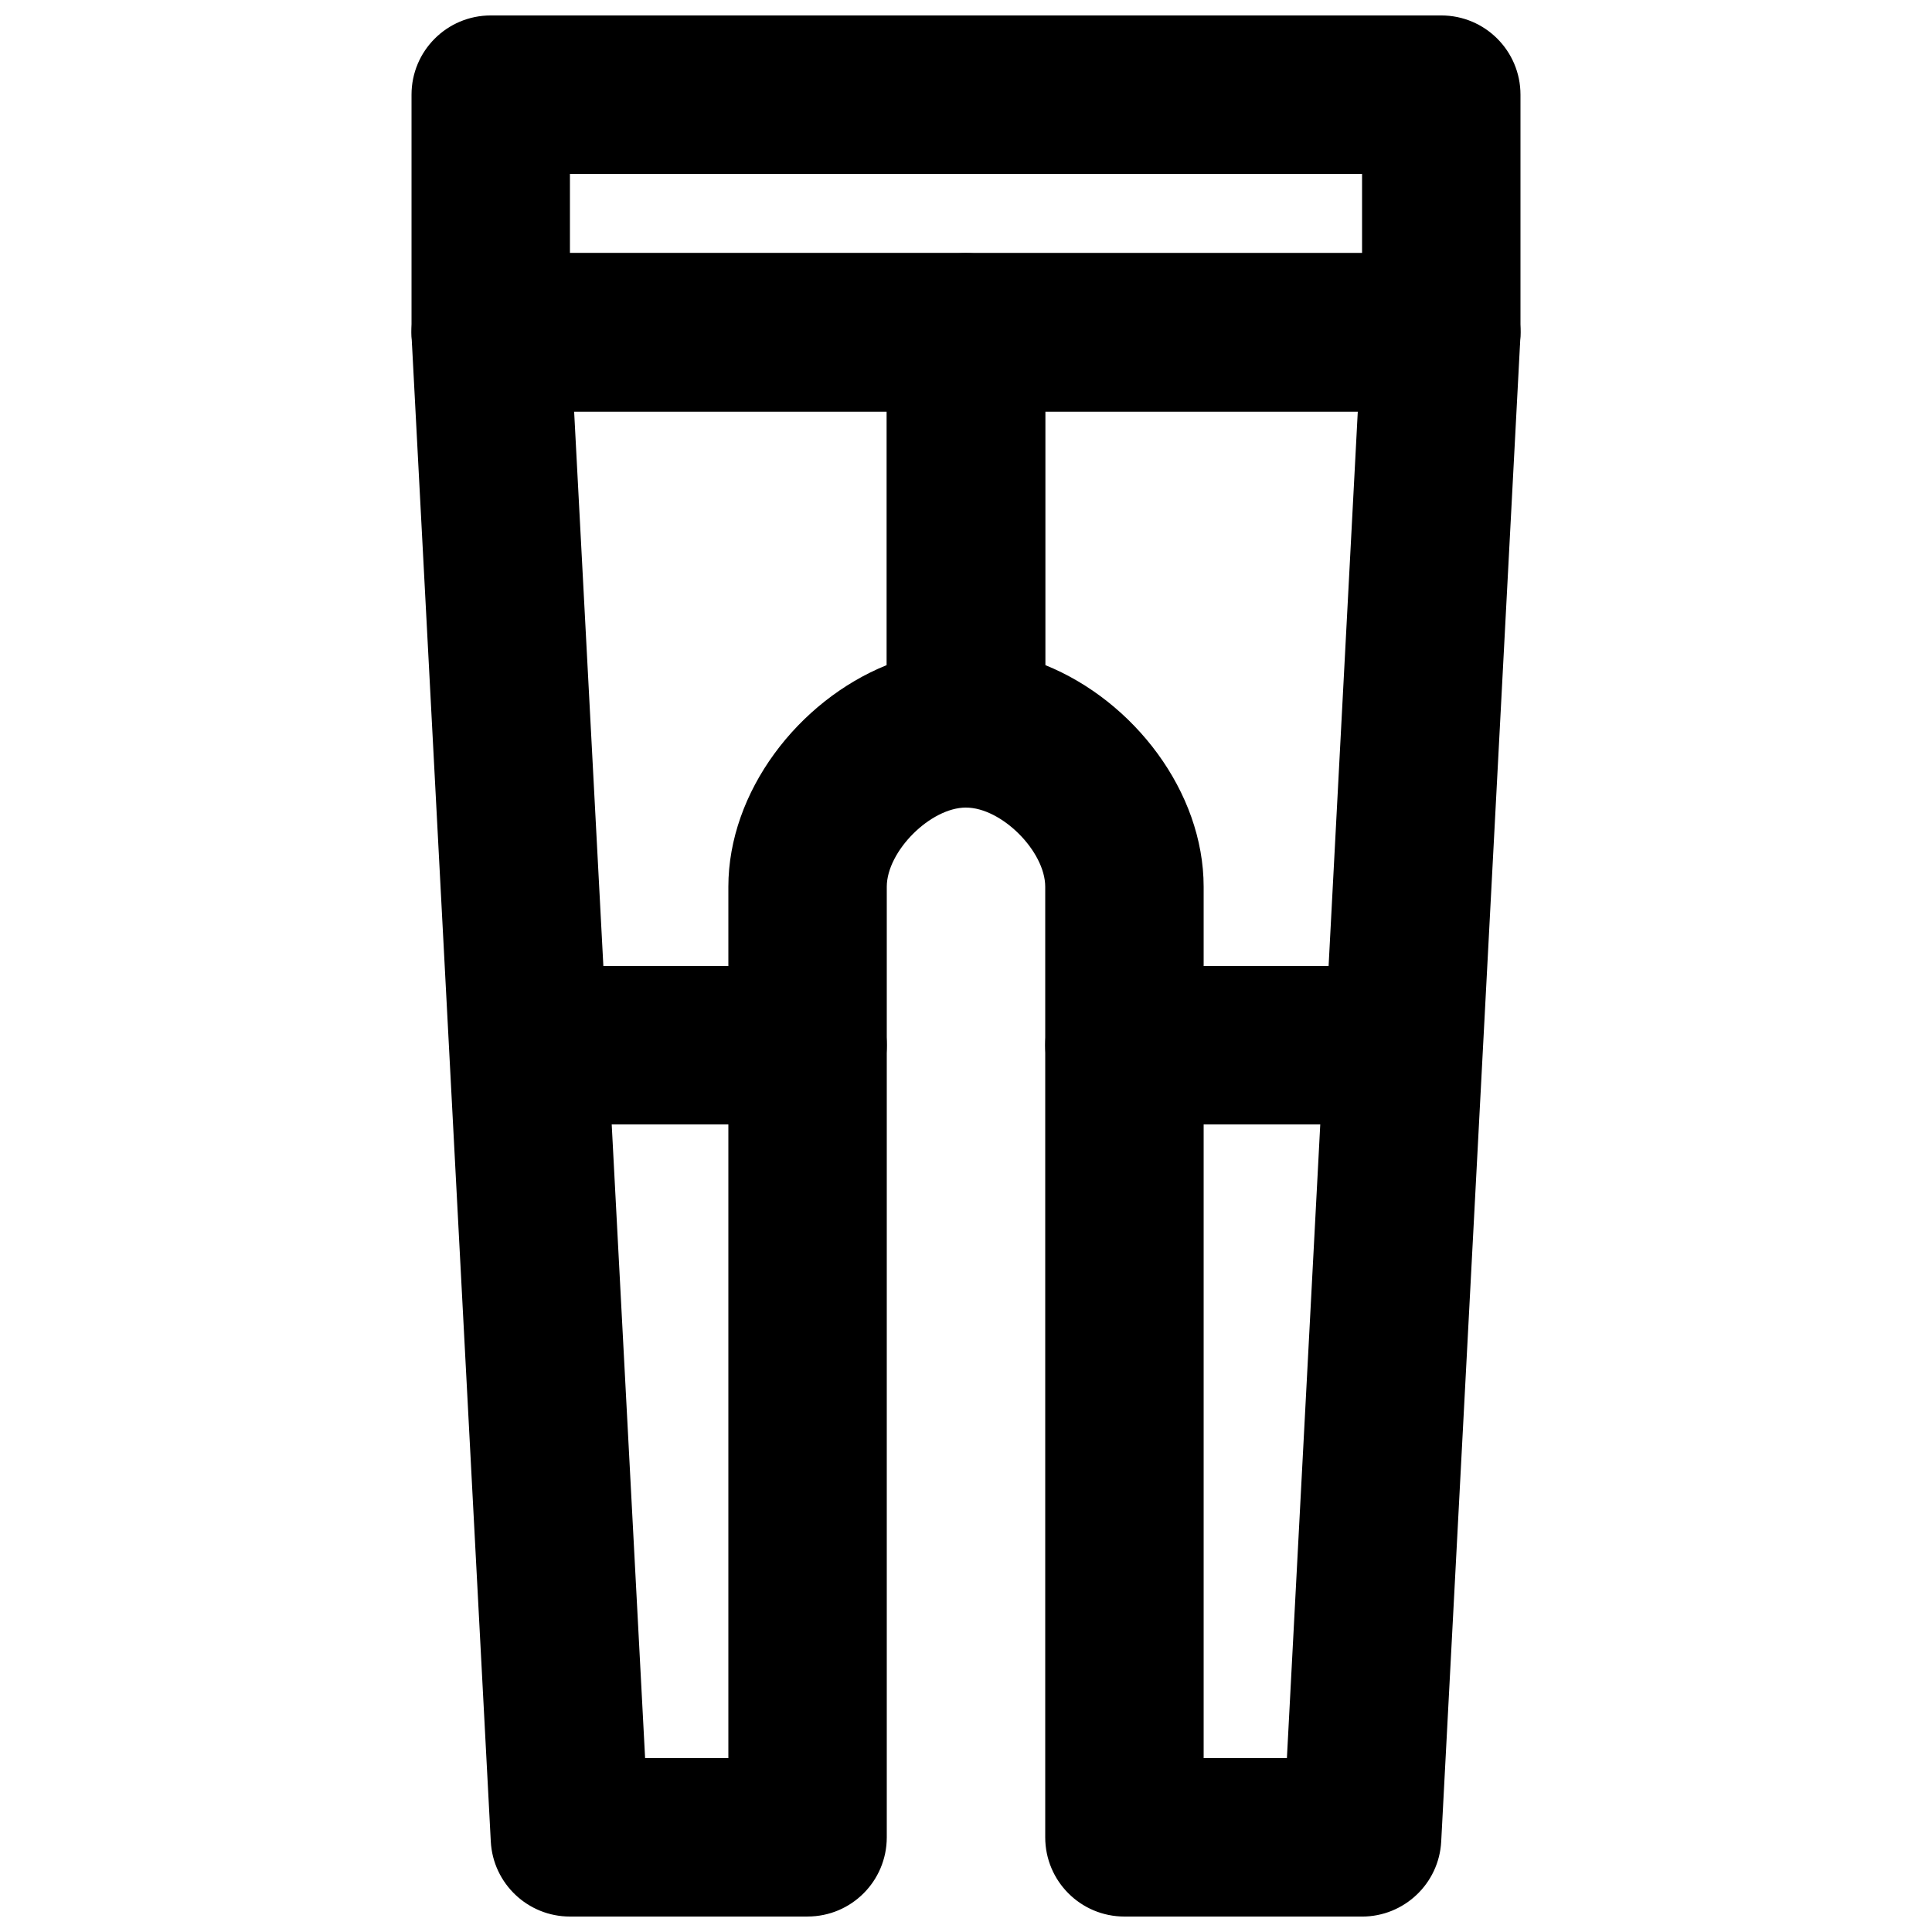
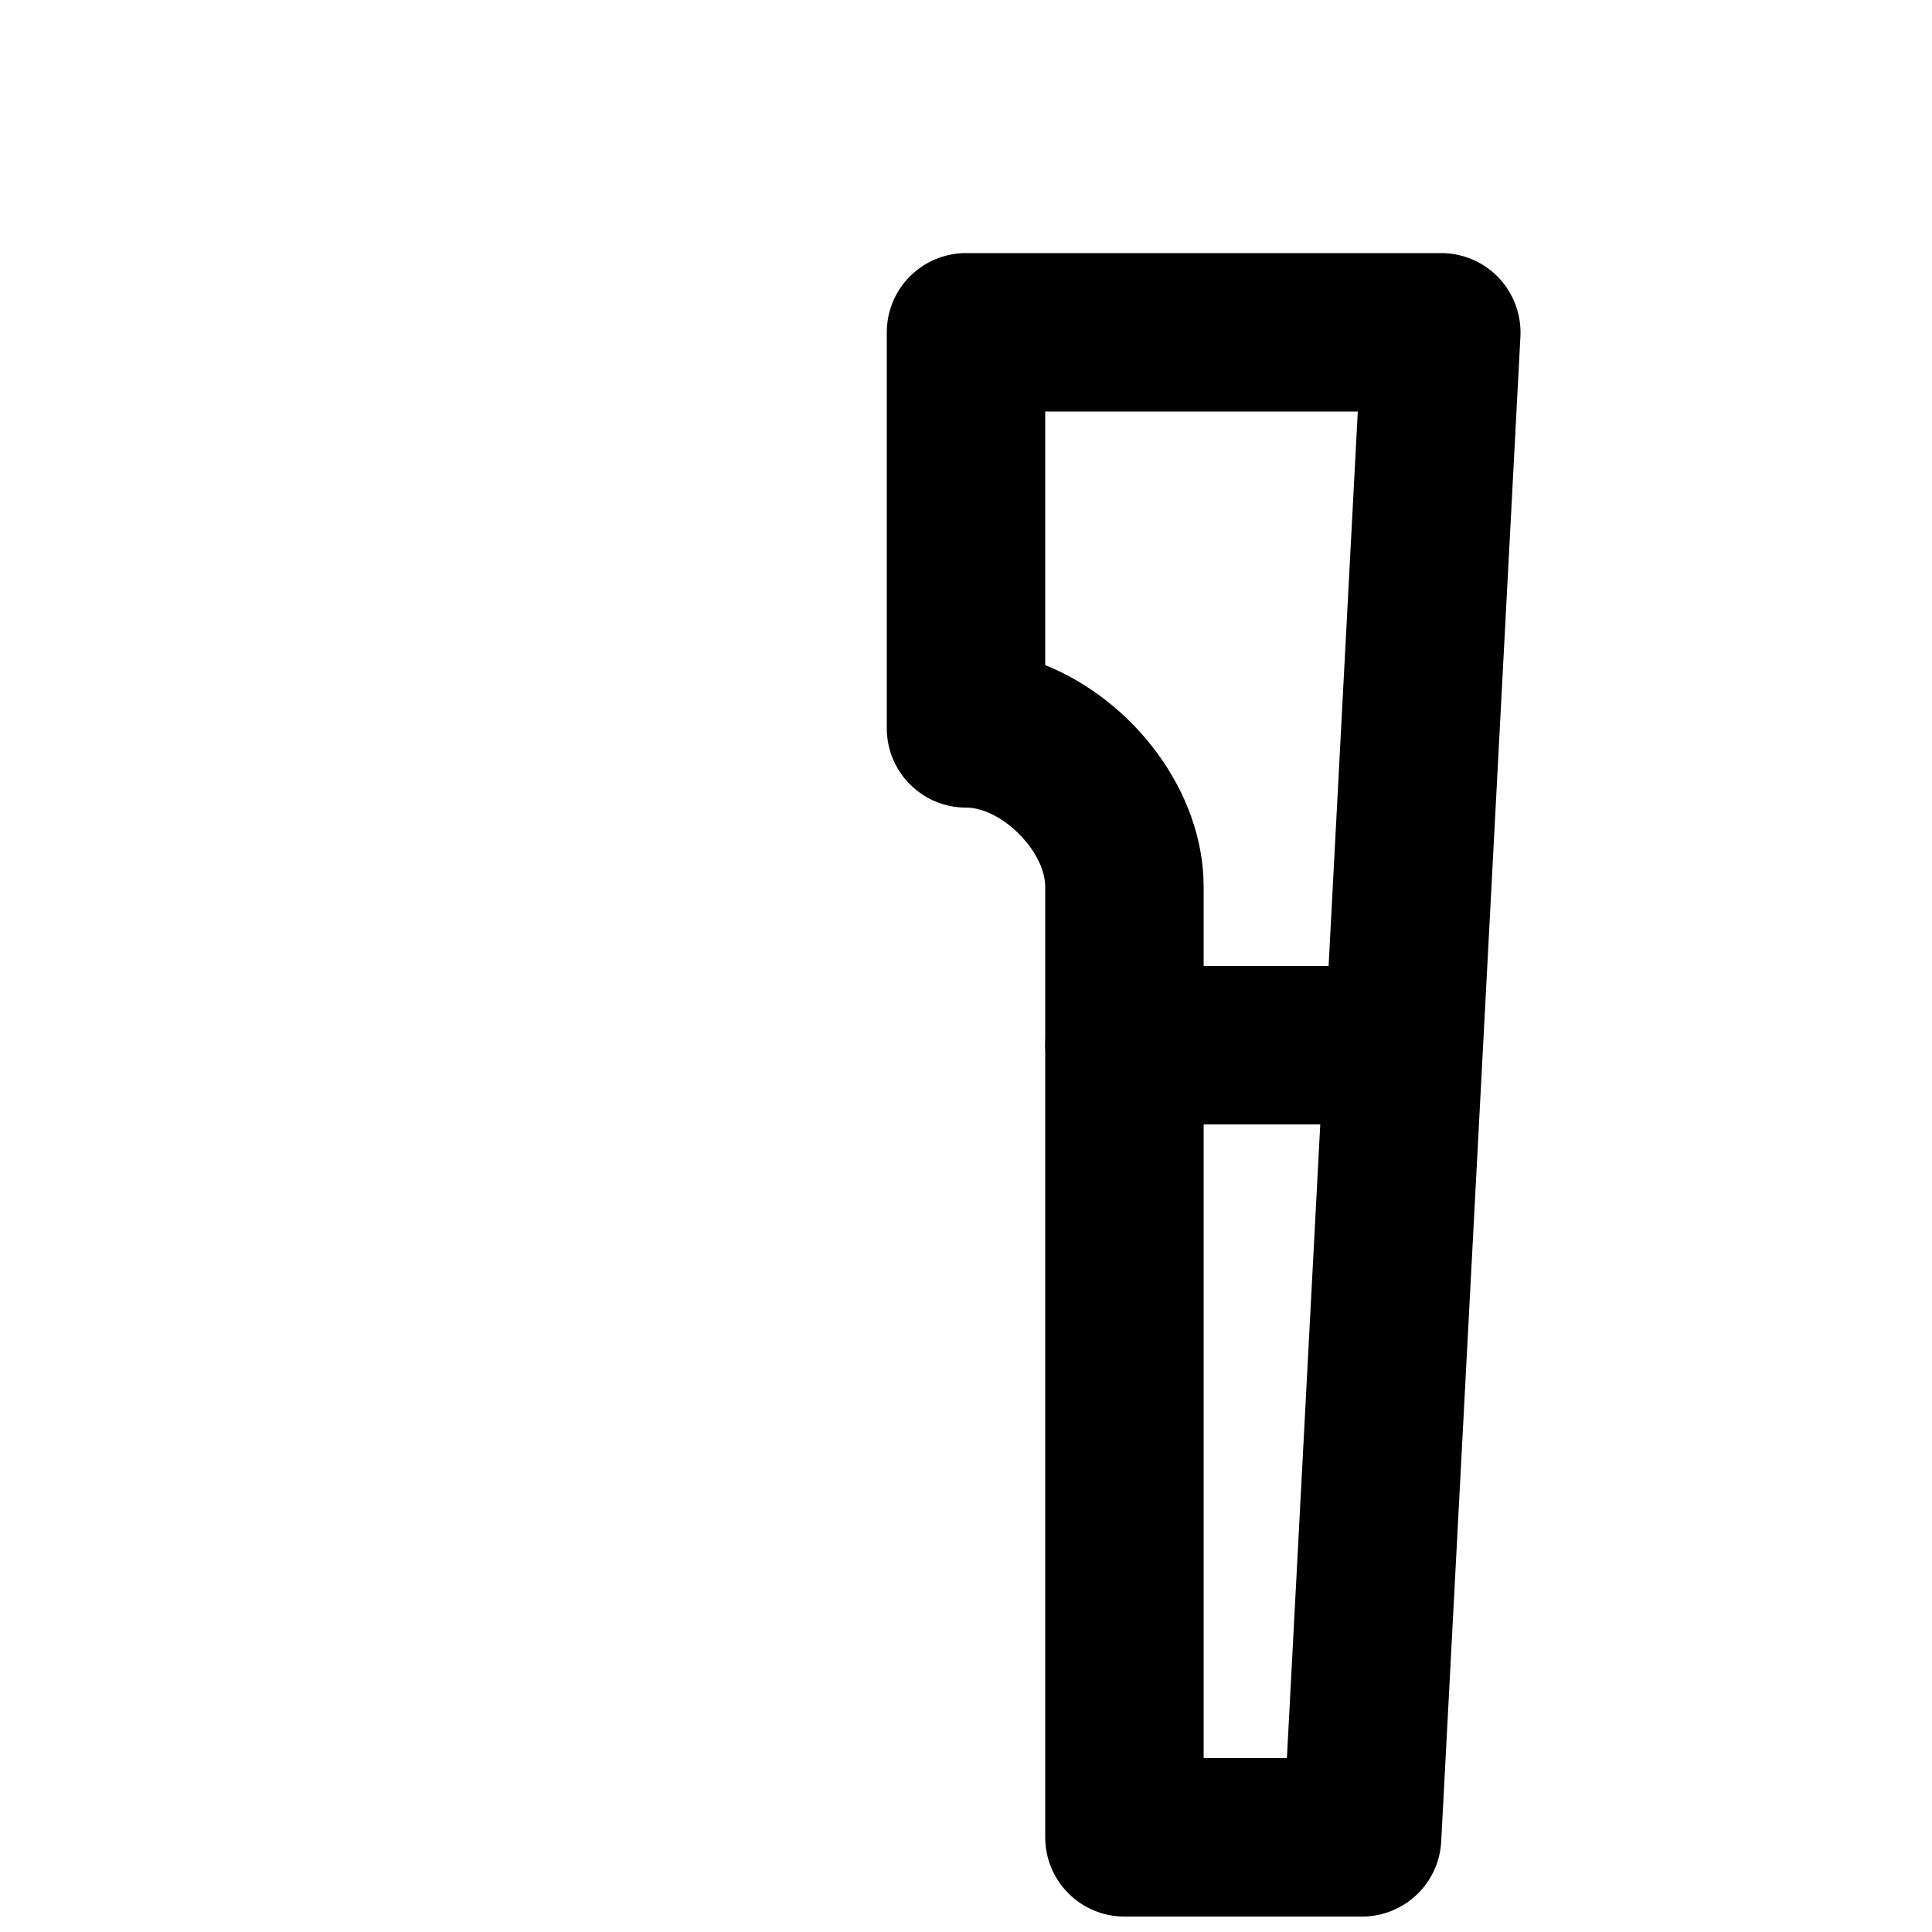
<svg xmlns="http://www.w3.org/2000/svg" width="800px" height="800px" version="1.1" viewBox="144 144 512 512">
  <defs>
    <clipPath id="c">
-       <path d="m253 148.09h294v105.91h-294z" />
-     </clipPath>
+       </clipPath>
    <clipPath id="b">
-       <path d="m253 211h168v440.9h-168z" />
-     </clipPath>
+       </clipPath>
    <clipPath id="a">
      <path d="m379 211h168v440.9h-168z" />
    </clipPath>
  </defs>
  <g clip-path="url(#c)">
-     <path d="m295.04 211.07h209.92v-20.992h-209.92zm230.91 41.984h-251.9c-11.609 0-20.992-9.406-20.992-20.992v-62.977c0-11.586 9.383-20.992 20.992-20.992h251.9c11.609 0 20.992 9.406 20.992 20.992v62.977c0 11.586-9.383 20.992-20.992 20.992z" fill-rule="evenodd" />
-   </g>
+     </g>
  <g clip-path="url(#b)">
-     <path d="m314.96 609.92h22.062v-230.91c0-25.191 18.516-49.289 41.984-58.758v-67.195h-82.855zm43.055 41.984h-62.977c-11.168 0-20.383-8.754-20.973-19.879l-20.992-398.85c-0.293-5.754 1.785-11.379 5.731-15.555 3.969-4.18 9.469-6.551 15.242-6.551h125.95c11.605 0 20.992 9.402 20.992 20.992v104.96c0 11.586-9.387 20.992-20.992 20.992-9.406 0-20.992 11.566-20.992 20.992v251.9c0 11.59-9.383 20.992-20.992 20.992z" fill-rule="evenodd" />
-   </g>
+     </g>
  <g clip-path="url(#a)">
    <path d="m462.98 609.92h22.062l18.785-356.86h-82.832v67.195c23.469 9.469 41.984 33.566 41.984 58.758zm41.98 41.984h-62.973c-11.609 0-20.992-9.402-20.992-20.992v-251.9c0-9.426-11.59-20.992-20.992-20.992-11.609 0-20.992-9.406-20.992-20.992v-104.96c0-11.59 9.383-20.992 20.992-20.992h125.95c5.754 0 11.273 2.371 15.242 6.551 3.945 4.176 6.023 9.801 5.731 15.555l-20.992 398.85c-0.586 11.125-9.805 19.879-20.973 19.879z" fill-rule="evenodd" />
  </g>
-   <path d="m358.02 441.98h-62.977c-11.609 0-20.992-9.406-20.992-20.992 0-11.59 9.383-20.992 20.992-20.992h62.977c11.605 0 20.992 9.402 20.992 20.992 0 11.586-9.387 20.992-20.992 20.992" fill-rule="evenodd" />
  <path d="m504.96 441.98h-62.973c-11.609 0-20.992-9.406-20.992-20.992 0-11.59 9.383-20.992 20.992-20.992h62.973c11.609 0 20.992 9.402 20.992 20.992 0 11.586-9.383 20.992-20.992 20.992" fill-rule="evenodd" />
</svg>